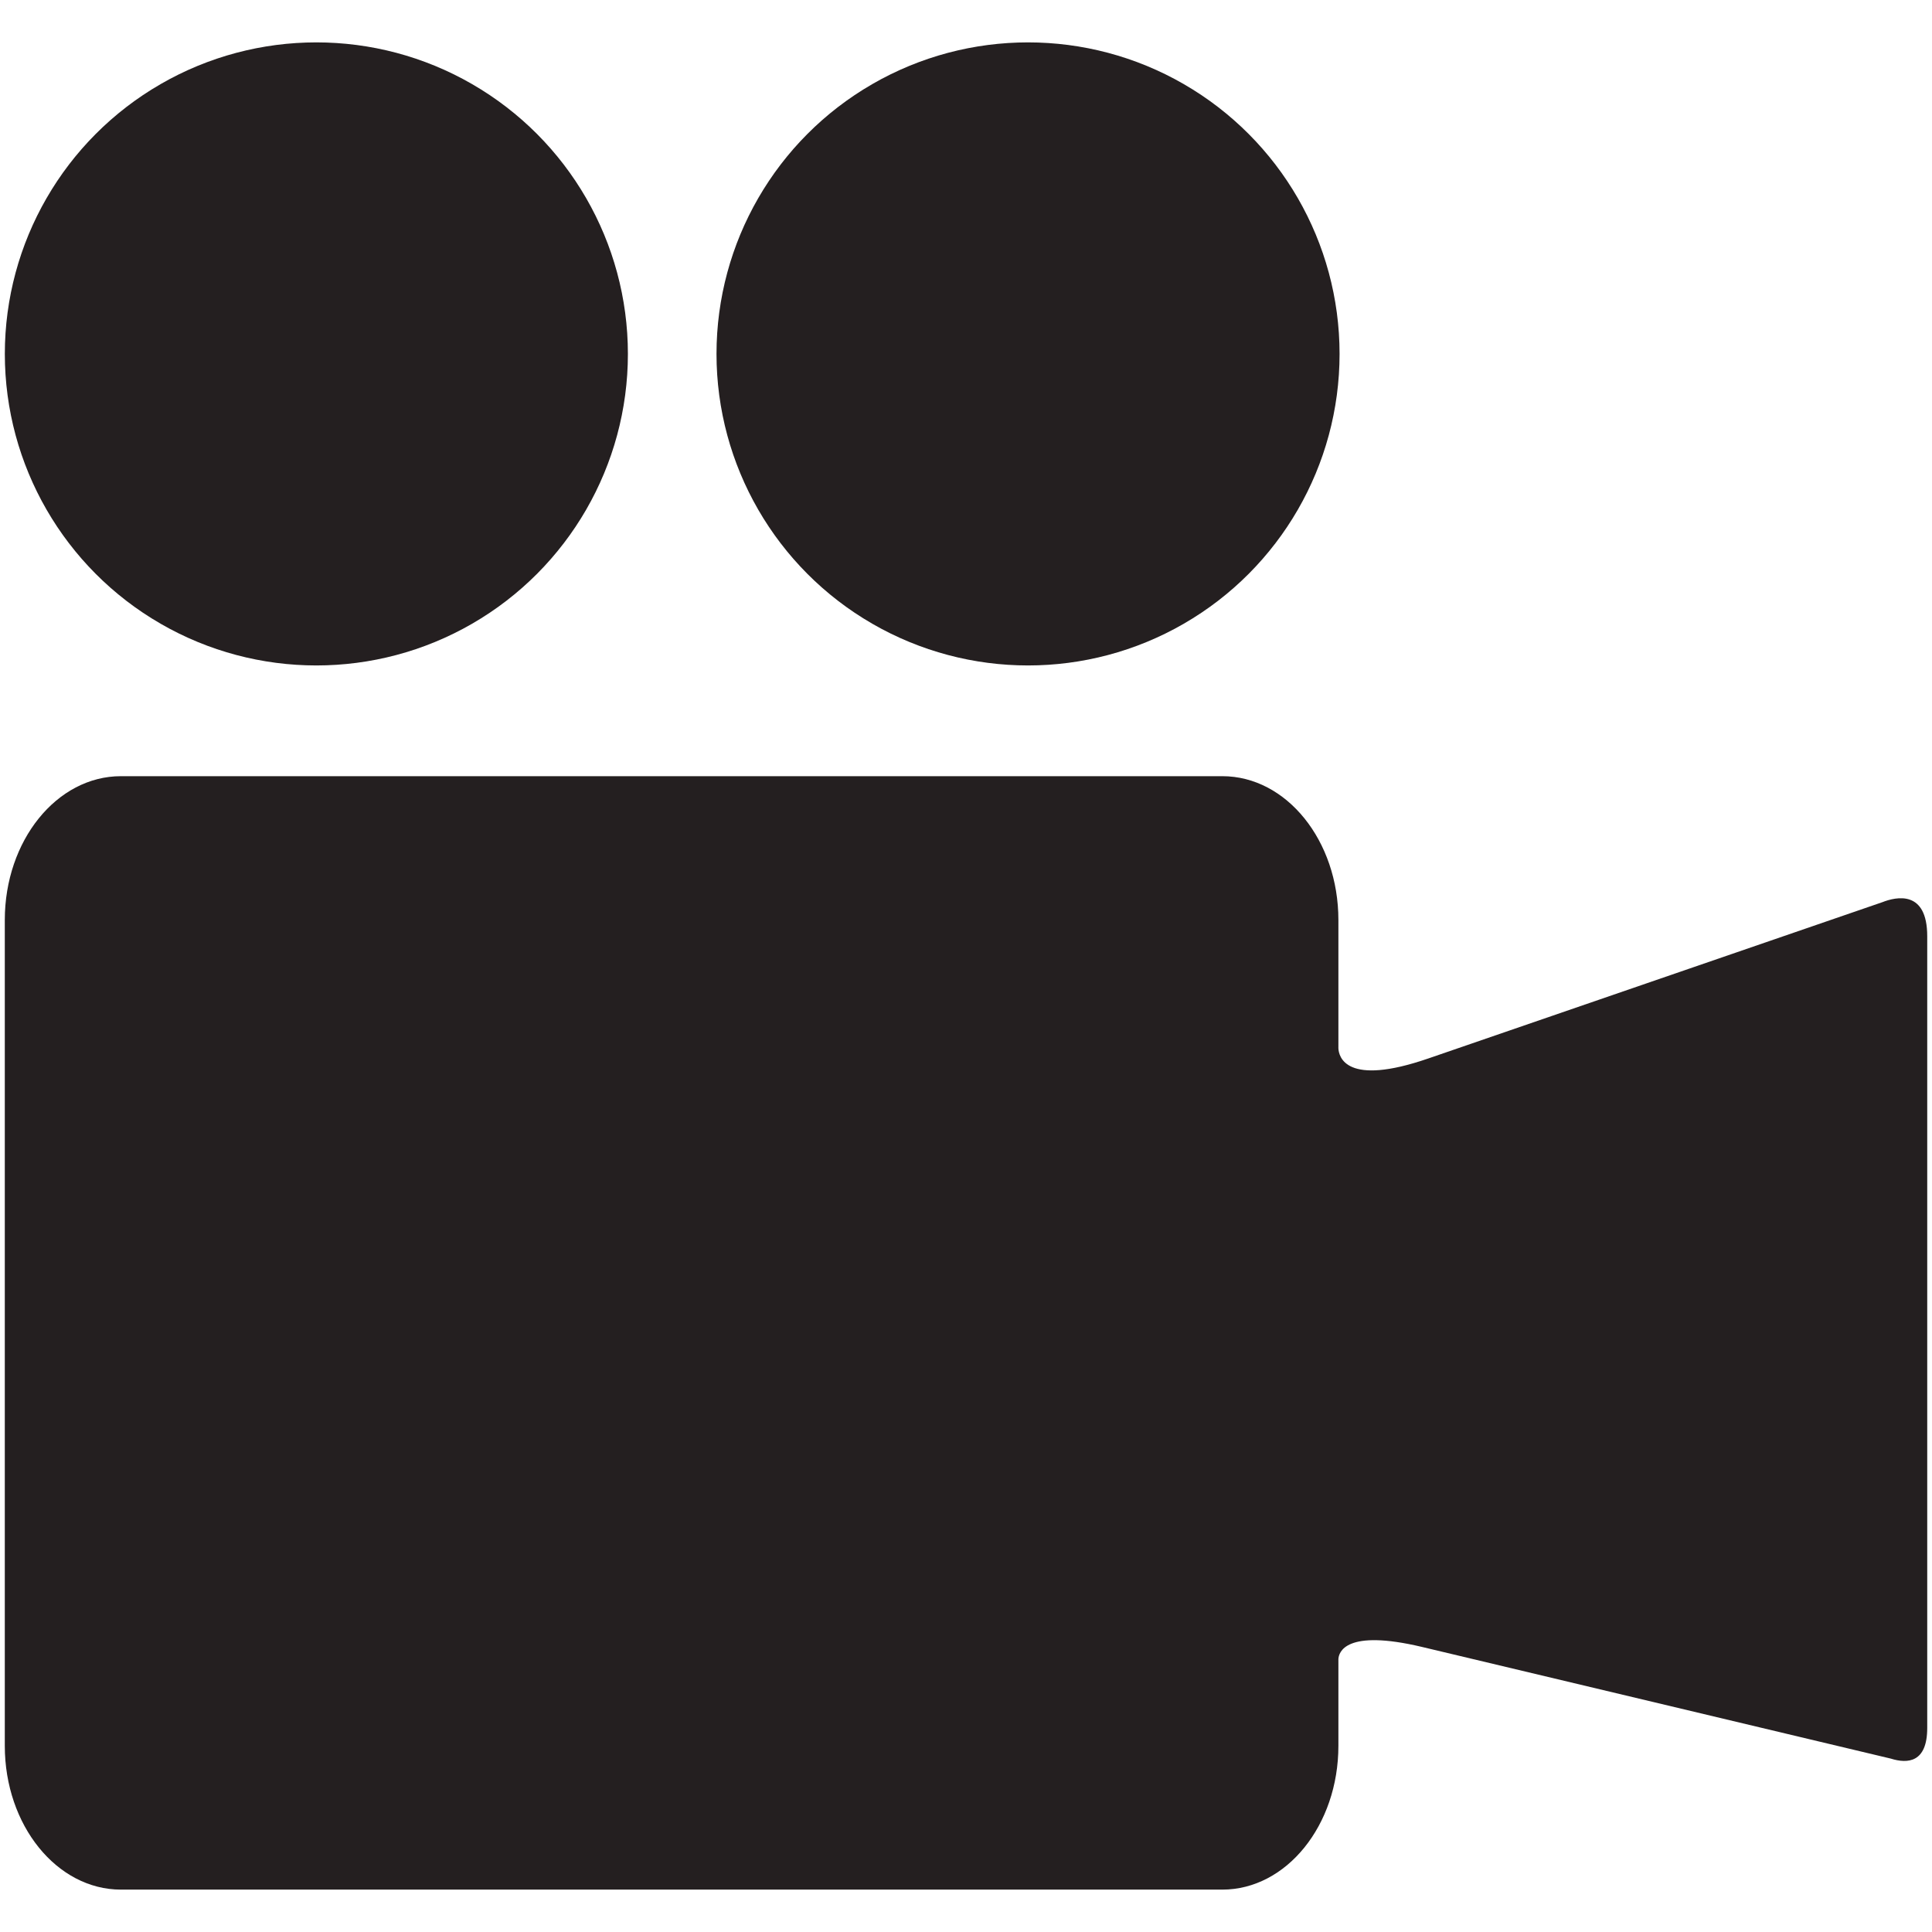
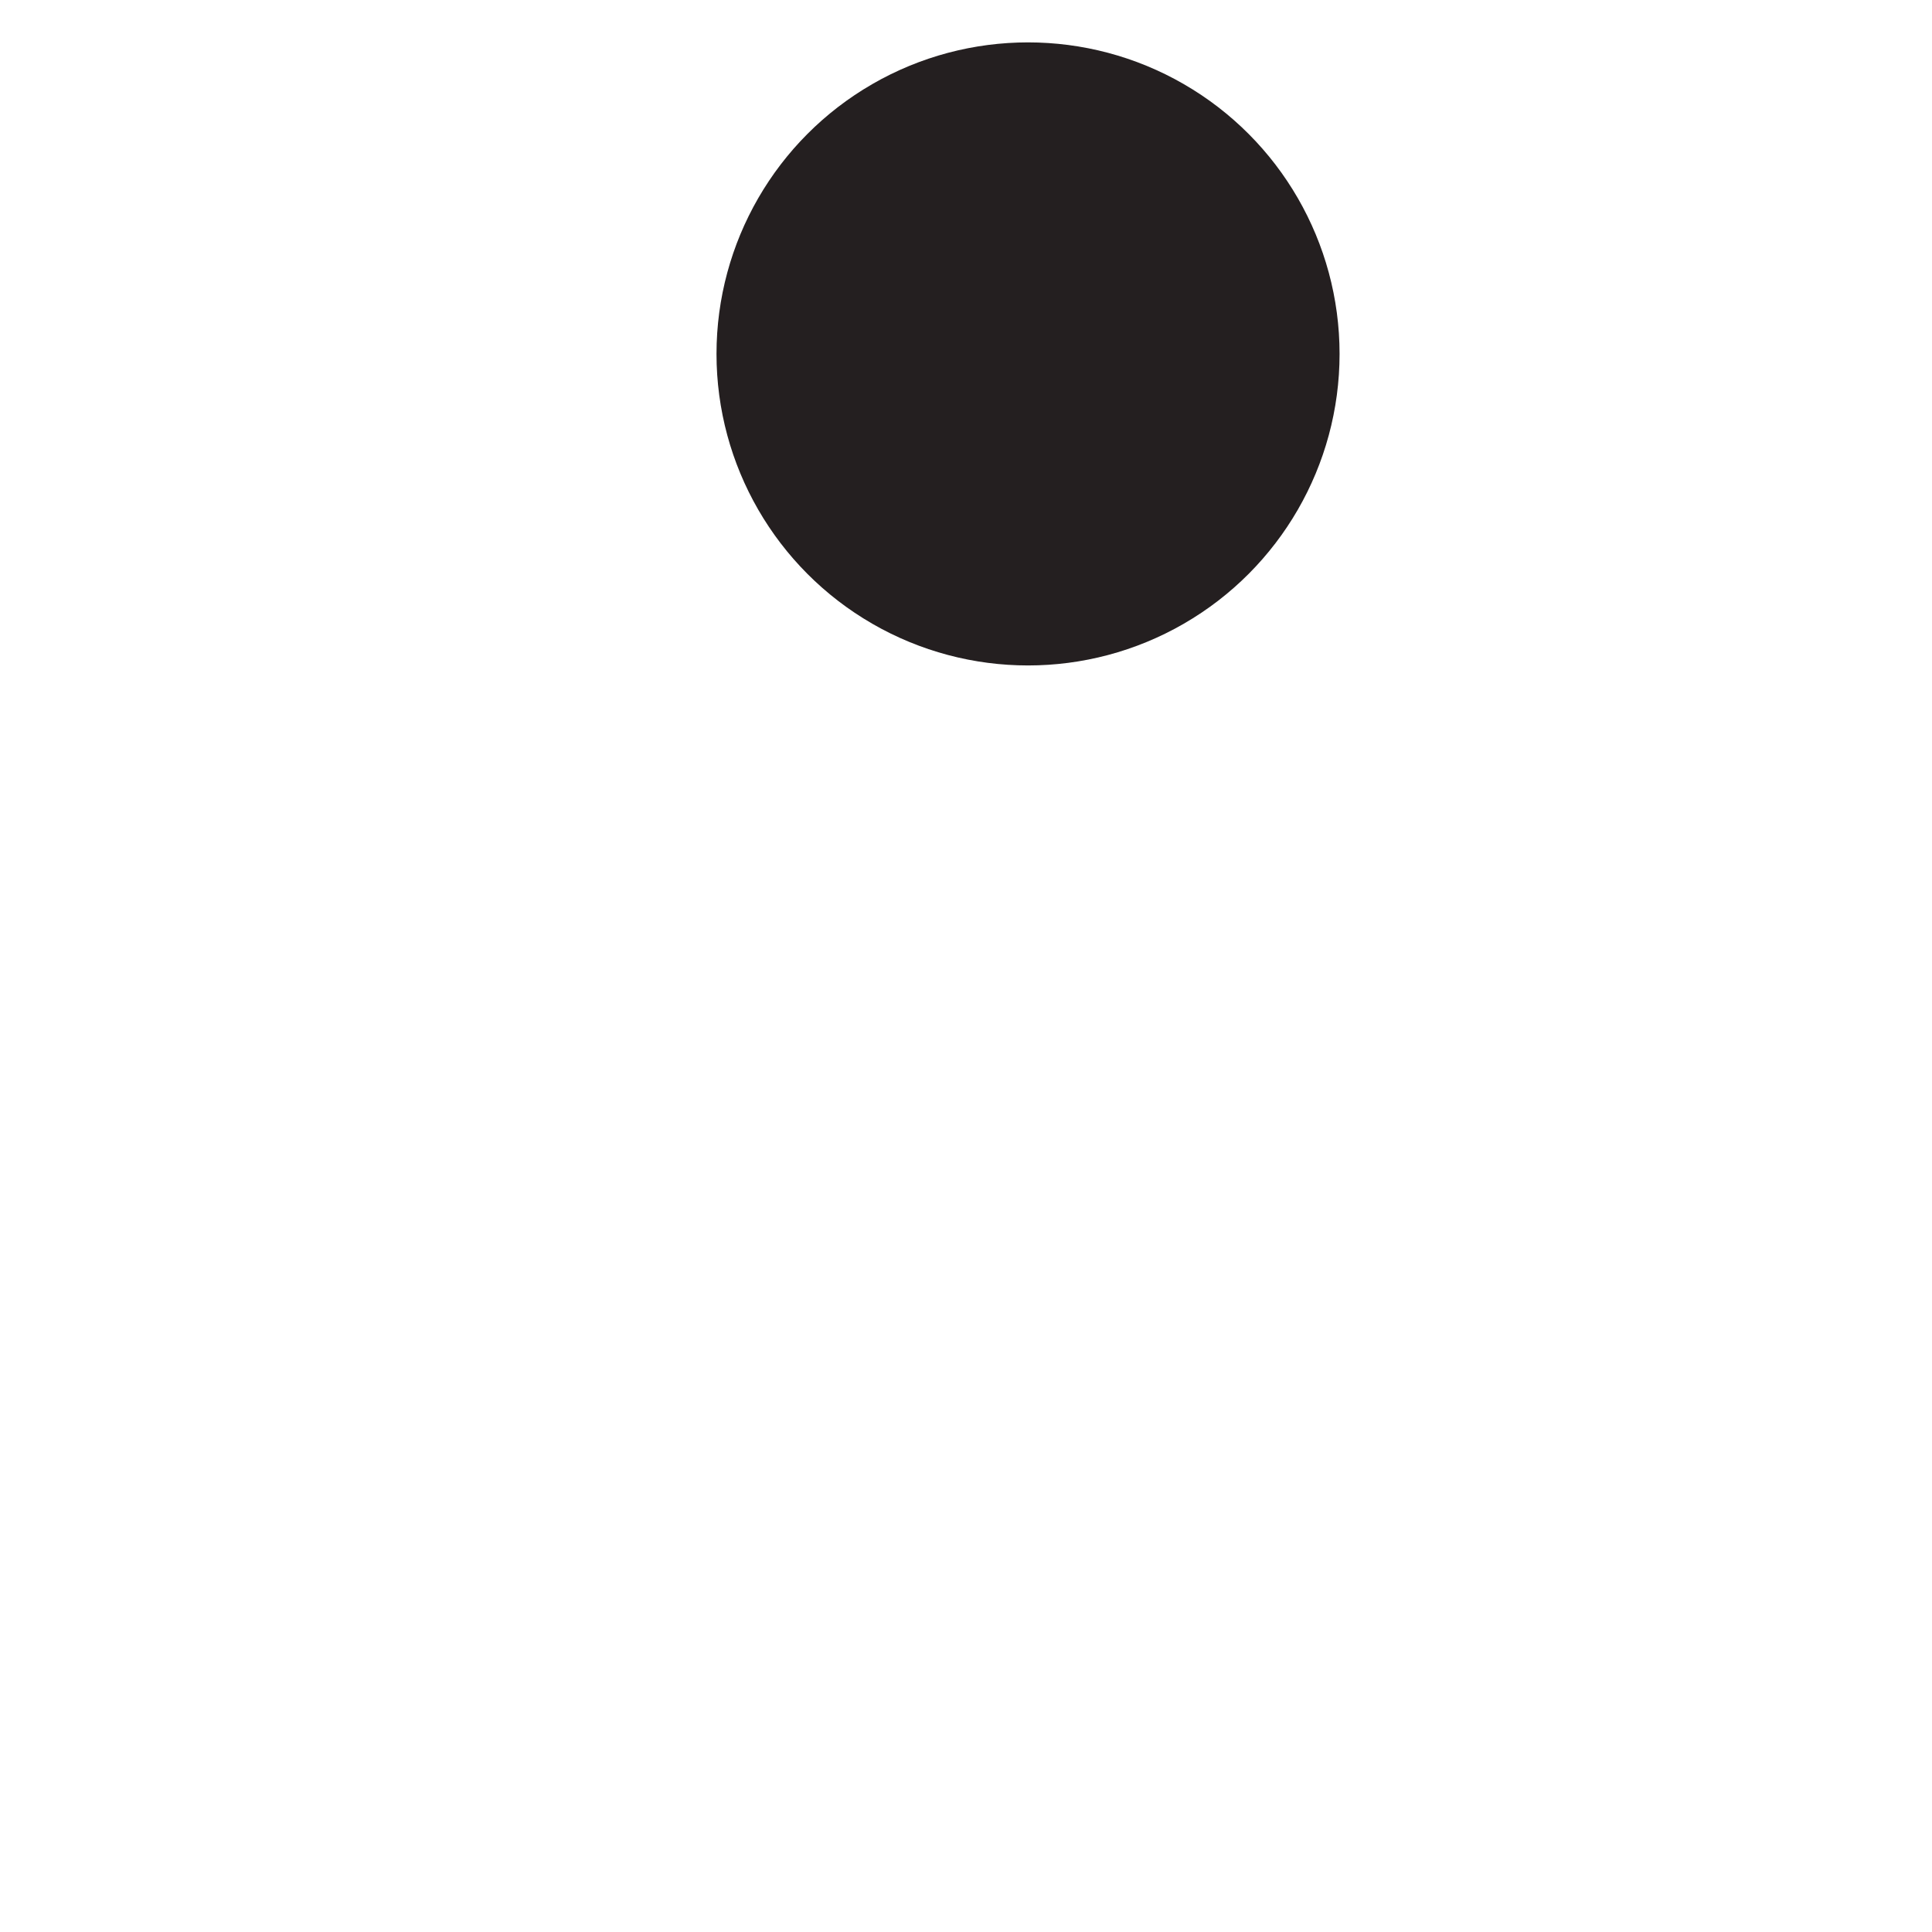
<svg xmlns="http://www.w3.org/2000/svg" enable-background="new 0 0 64 64" height="64px" id="Layer_1" version="1.1" viewBox="0 0 64 64" width="64px" xml:space="preserve">
  <g>
-     <path d="M62.35,29.888l0.002-0.001l-15.037,5.176c-2.734,0.943-2.965-0.059-2.979-0.334v-4.253   c0-2.63-1.721-4.764-3.846-4.764H4.006c-2.124,0-3.847,2.134-3.847,4.764v27.358c0,2.629,1.723,4.762,3.847,4.762H40.49   c2.125,0,3.846-2.133,3.846-4.762v-2.873c0.012-0.225,0.227-1.008,2.77-0.404l15.529,3.699c0.561,0.176,1.207,0.135,1.207-1.016   V31.016C63.842,29.476,62.818,29.702,62.35,29.888z" fill="#241F20" />
-     <circle cx="10.48" cy="11.724" fill="#241F20" r="10.32" />
    <circle cx="34.055" cy="11.724" fill="#241F20" r="10.32" />
  </g>
</svg>